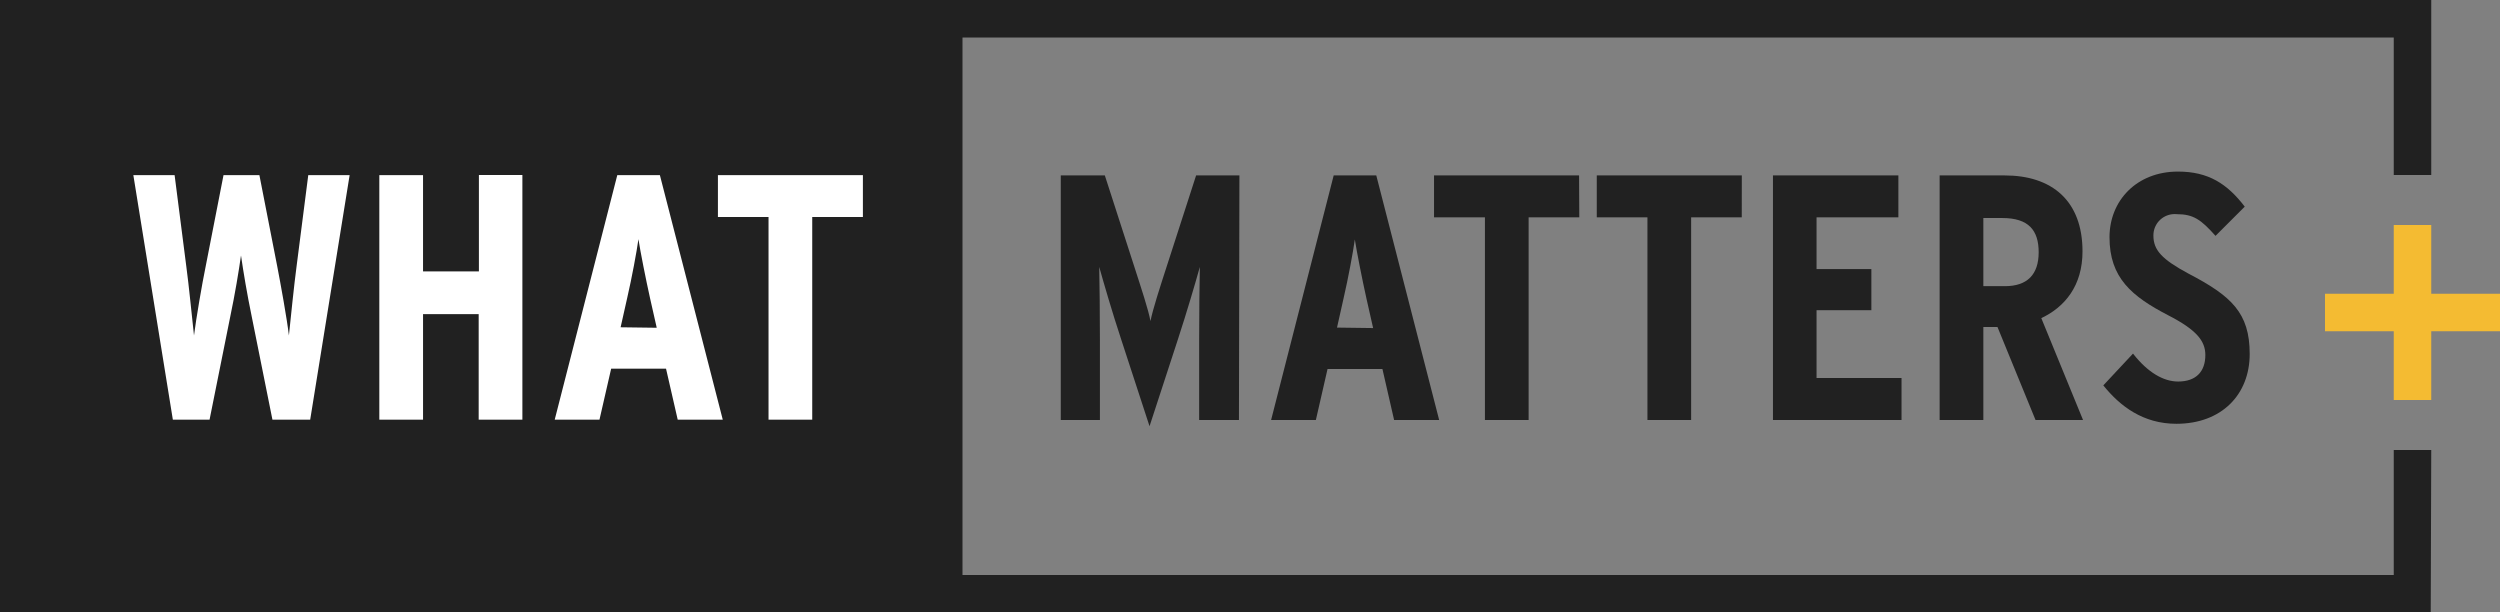
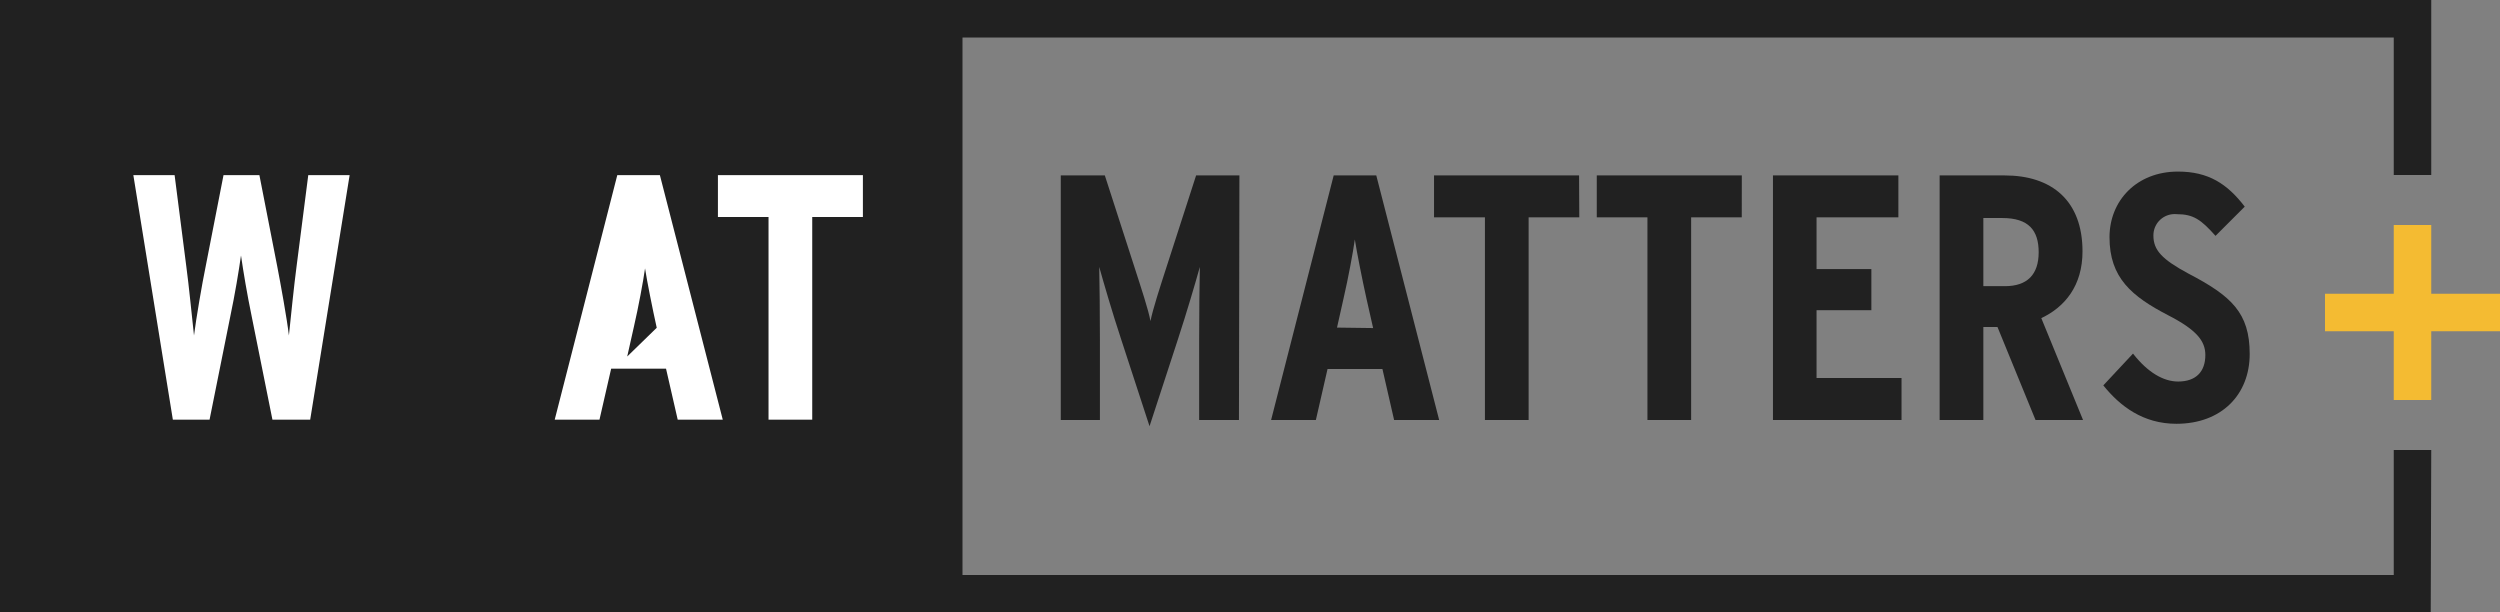
<svg xmlns="http://www.w3.org/2000/svg" version="1.1" id="whatmatters-logo" x="0px" y="0px" width="400px" height="98px" viewBox="2.5 1.5 400 98" enable-background="new 2.5 1.5 400 98" xml:space="preserve">
  <rect x="2.5" y="1.5" width="400" height="98" fill="#808080" stroke="none" />
  <path fill="#212121" d="M200.732,68.699h-6.368V56.056c0-4.675,0.056-8.938,0.112-11.847c-0.785,2.805-2.064,7.154-3.524,11.631  l-4.526,13.857L181.9,55.84c-1.459-4.421-2.739-8.835-3.524-11.631c0.056,2.908,0.112,7.209,0.112,11.847v12.643h-6.265V29.568h7.05  l4.675,14.474c1.168,3.638,2.291,6.984,2.627,8.835c0.393-1.962,1.505-5.366,2.627-8.835l4.675-14.474h6.929L200.732,68.699z" />
  <path fill="#212121" d="M232.766,68.699h-7.21l-1.869-8.163h-8.78l-1.868,8.163h-7.163l10.014-39.132h6.815L232.766,68.699z   M222.2,53.99l-1.057-4.675c-0.672-3.02-1.57-7.545-1.87-9.5c-0.28,2.01-1.056,6.2-1.787,9.35l-1.064,4.749L222.2,53.99z" />
  <path fill="#212121" d="M255.187,36.272h-8.106v32.427h-6.993V36.272h-8.144v-6.704h23.208L255.187,36.272z" />
  <path fill="#212121" d="M281.181,36.272h-8.099v32.427h-6.992V36.272h-8.107v-6.704h23.207L281.181,36.272z" />
  <path fill="#212121" d="M306.744,68.699h-20.571V29.568h20.067v6.704h-13.092v8.274h8.77v6.591h-8.77v10.846h13.596V68.699  L306.744,68.699z" />
  <path fill="#212121" d="M335.786,68.699h-7.602l-6.087-14.877h-2.263v14.877h-6.993V29.568h10.397  c7.601,0,12.463,4.077,12.463,12.155c0,5.479-2.806,8.891-6.593,10.677L335.786,68.699z M328.688,41.863  c0-3.525-1.617-5.479-5.815-5.479h-3.039v10.902h3.459C326.846,47.286,328.688,45.444,328.688,41.863z" />
  <path fill="#212121" d="M362.452,58.132c0,6.48-4.469,11.174-11.733,11.174c-5.312,0-9.006-2.806-11.689-6.144l4.75-5.087  c2.348,3.011,4.871,4.47,7.219,4.47c2.897,0,4.357-1.617,4.357-4.244c0-2.245-1.403-4.031-5.983-6.377  c-5.809-3.021-9.352-5.985-9.352-12.464c0-5.872,4.358-10.509,10.959-10.509c4.861,0,7.882,1.954,10.678,5.61l-4.675,4.675  c-2.292-2.571-3.517-3.47-6.199-3.47c-0.477-0.047-0.956,0.007-1.408,0.157c-0.454,0.15-0.869,0.394-1.223,0.716  c-0.353,0.322-0.635,0.714-0.825,1.152c-0.19,0.437-0.288,0.91-0.283,1.388c0,2.347,1.346,3.796,5.608,6.096  C359.488,48.847,362.452,51.521,362.452,58.132z" />
  <g>
    <polygon fill="#212121" points="391.417,99.5 150.667,99.5 150.5,1.5 391.5,1.5 391.5,29.5 385.5,29.5 385.5,7.5 156.5,7.5    156.5,93.5 385.5,93.5 385.5,73.5 391.5,73.5  " />
  </g>
  <path fill="#212121" d="M153.5,1.5H2.5v98h151" />
  <path fill="#FFFFFF" d="M58.441,29.52L52.13,68.651H46.09l-3.301-16.438c-0.785-3.805-1.337-7.153-1.729-9.837  c-0.393,2.74-0.935,6.032-1.73,9.837l-3.301,16.438h-5.872L23.835,29.52h6.602l1.87,14.586c0.393,2.852,0.935,8.415,1.234,11.07  c0.337-2.684,1.282-8.219,1.87-11.07l2.852-14.586h5.741l2.852,14.586c0.551,2.852,1.562,8.415,1.87,11.07  c0.281-2.684,0.842-8.219,1.226-11.07l1.87-14.586H58.441z" />
-   <path fill="#FFFFFF" d="M86.081,68.649h-6.993V51.764h-8.901v16.885h-6.995V29.52h6.994v15.409h8.939V29.5h6.957V68.649z" />
-   <path fill="#FFFFFF" d="M118.143,68.65h-7.209l-1.87-8.163h-8.779l-1.87,8.163h-7.163l10.014-39.132h6.815L118.143,68.65z   M107.577,53.941l-1.057-4.675c-0.673-3.02-1.571-7.545-1.87-9.5c-0.28,2.01-1.057,6.2-1.786,9.35l-1.066,4.749L107.577,53.941z" />
+   <path fill="#FFFFFF" d="M118.143,68.65h-7.209l-1.87-8.163h-8.779l-1.87,8.163h-7.163l10.014-39.132h6.815L118.143,68.65z   M107.577,53.941c-0.673-3.02-1.571-7.545-1.87-9.5c-0.28,2.01-1.057,6.2-1.786,9.35l-1.066,4.749L107.577,53.941z" />
  <path fill="#FFFFFF" d="M140.564,36.224h-8.106v32.427h-6.993V36.224h-8.098V29.52h23.197V36.224L140.564,36.224z" />
  <rect x="385.5" y="37.5" fill="#F4BB32" width="6" height="28" />
  <rect x="374.5" y="48.5" fill="#F4BB32" width="28" height="6" />
</svg>